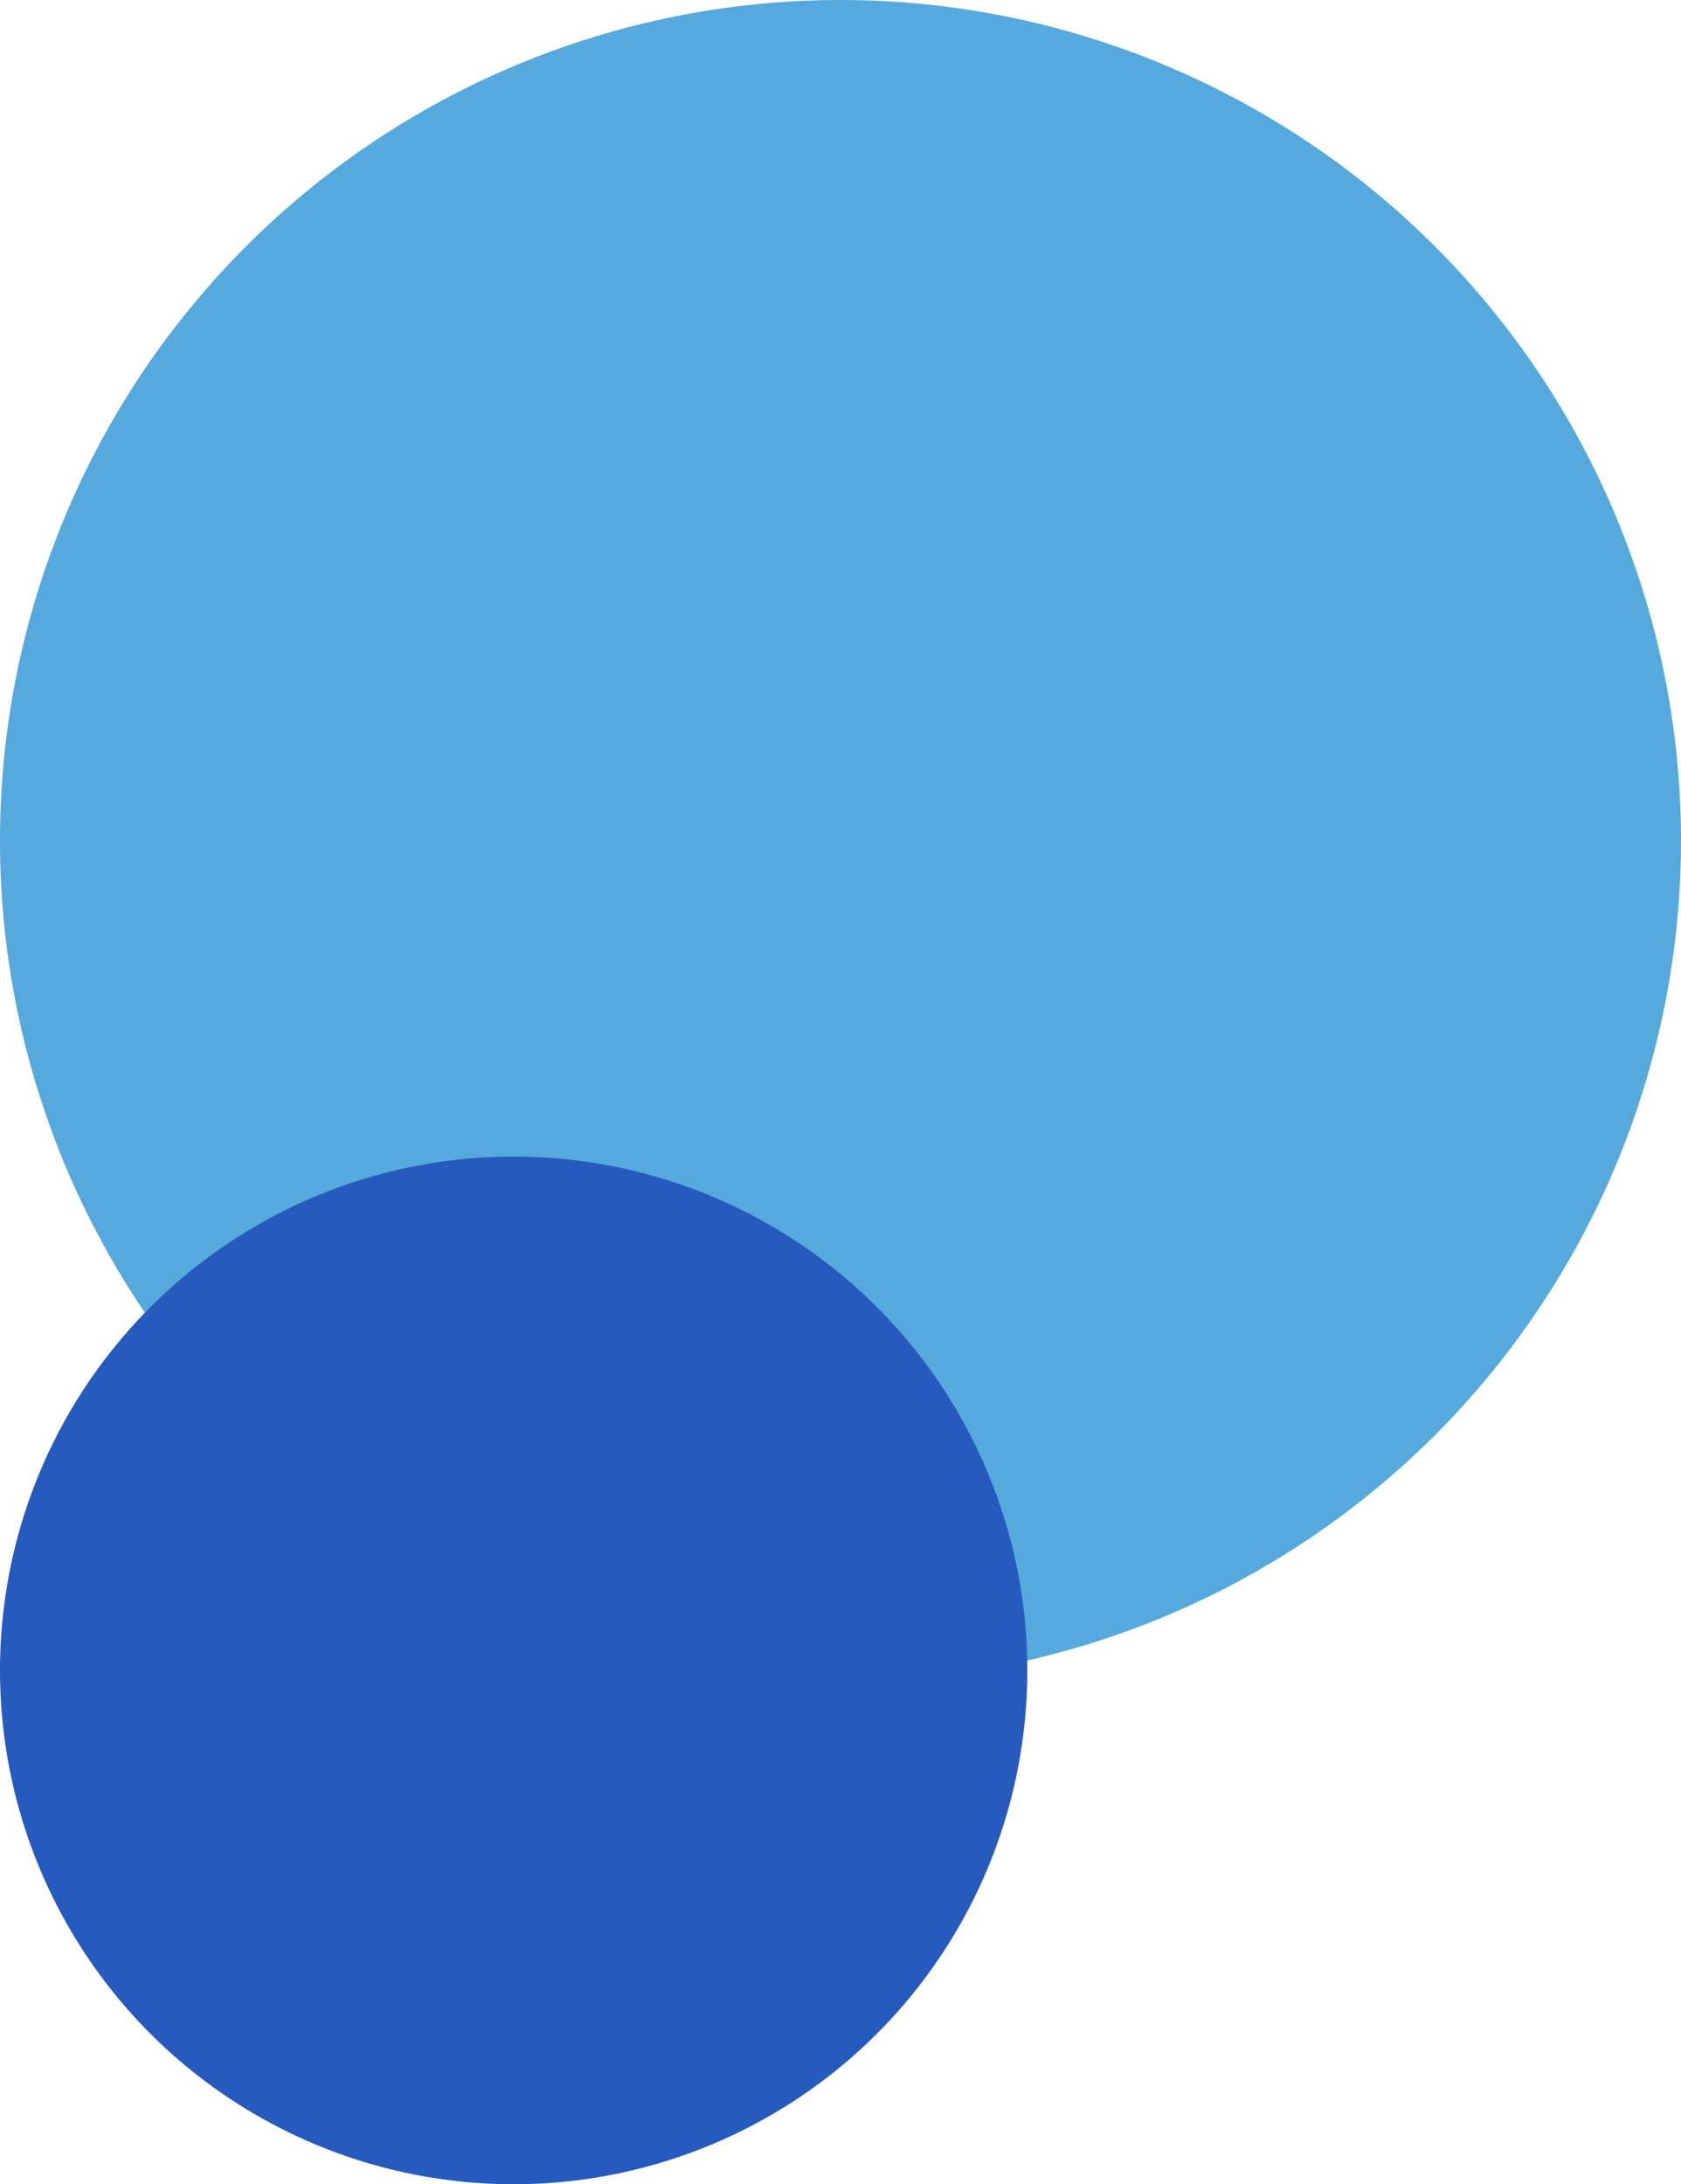
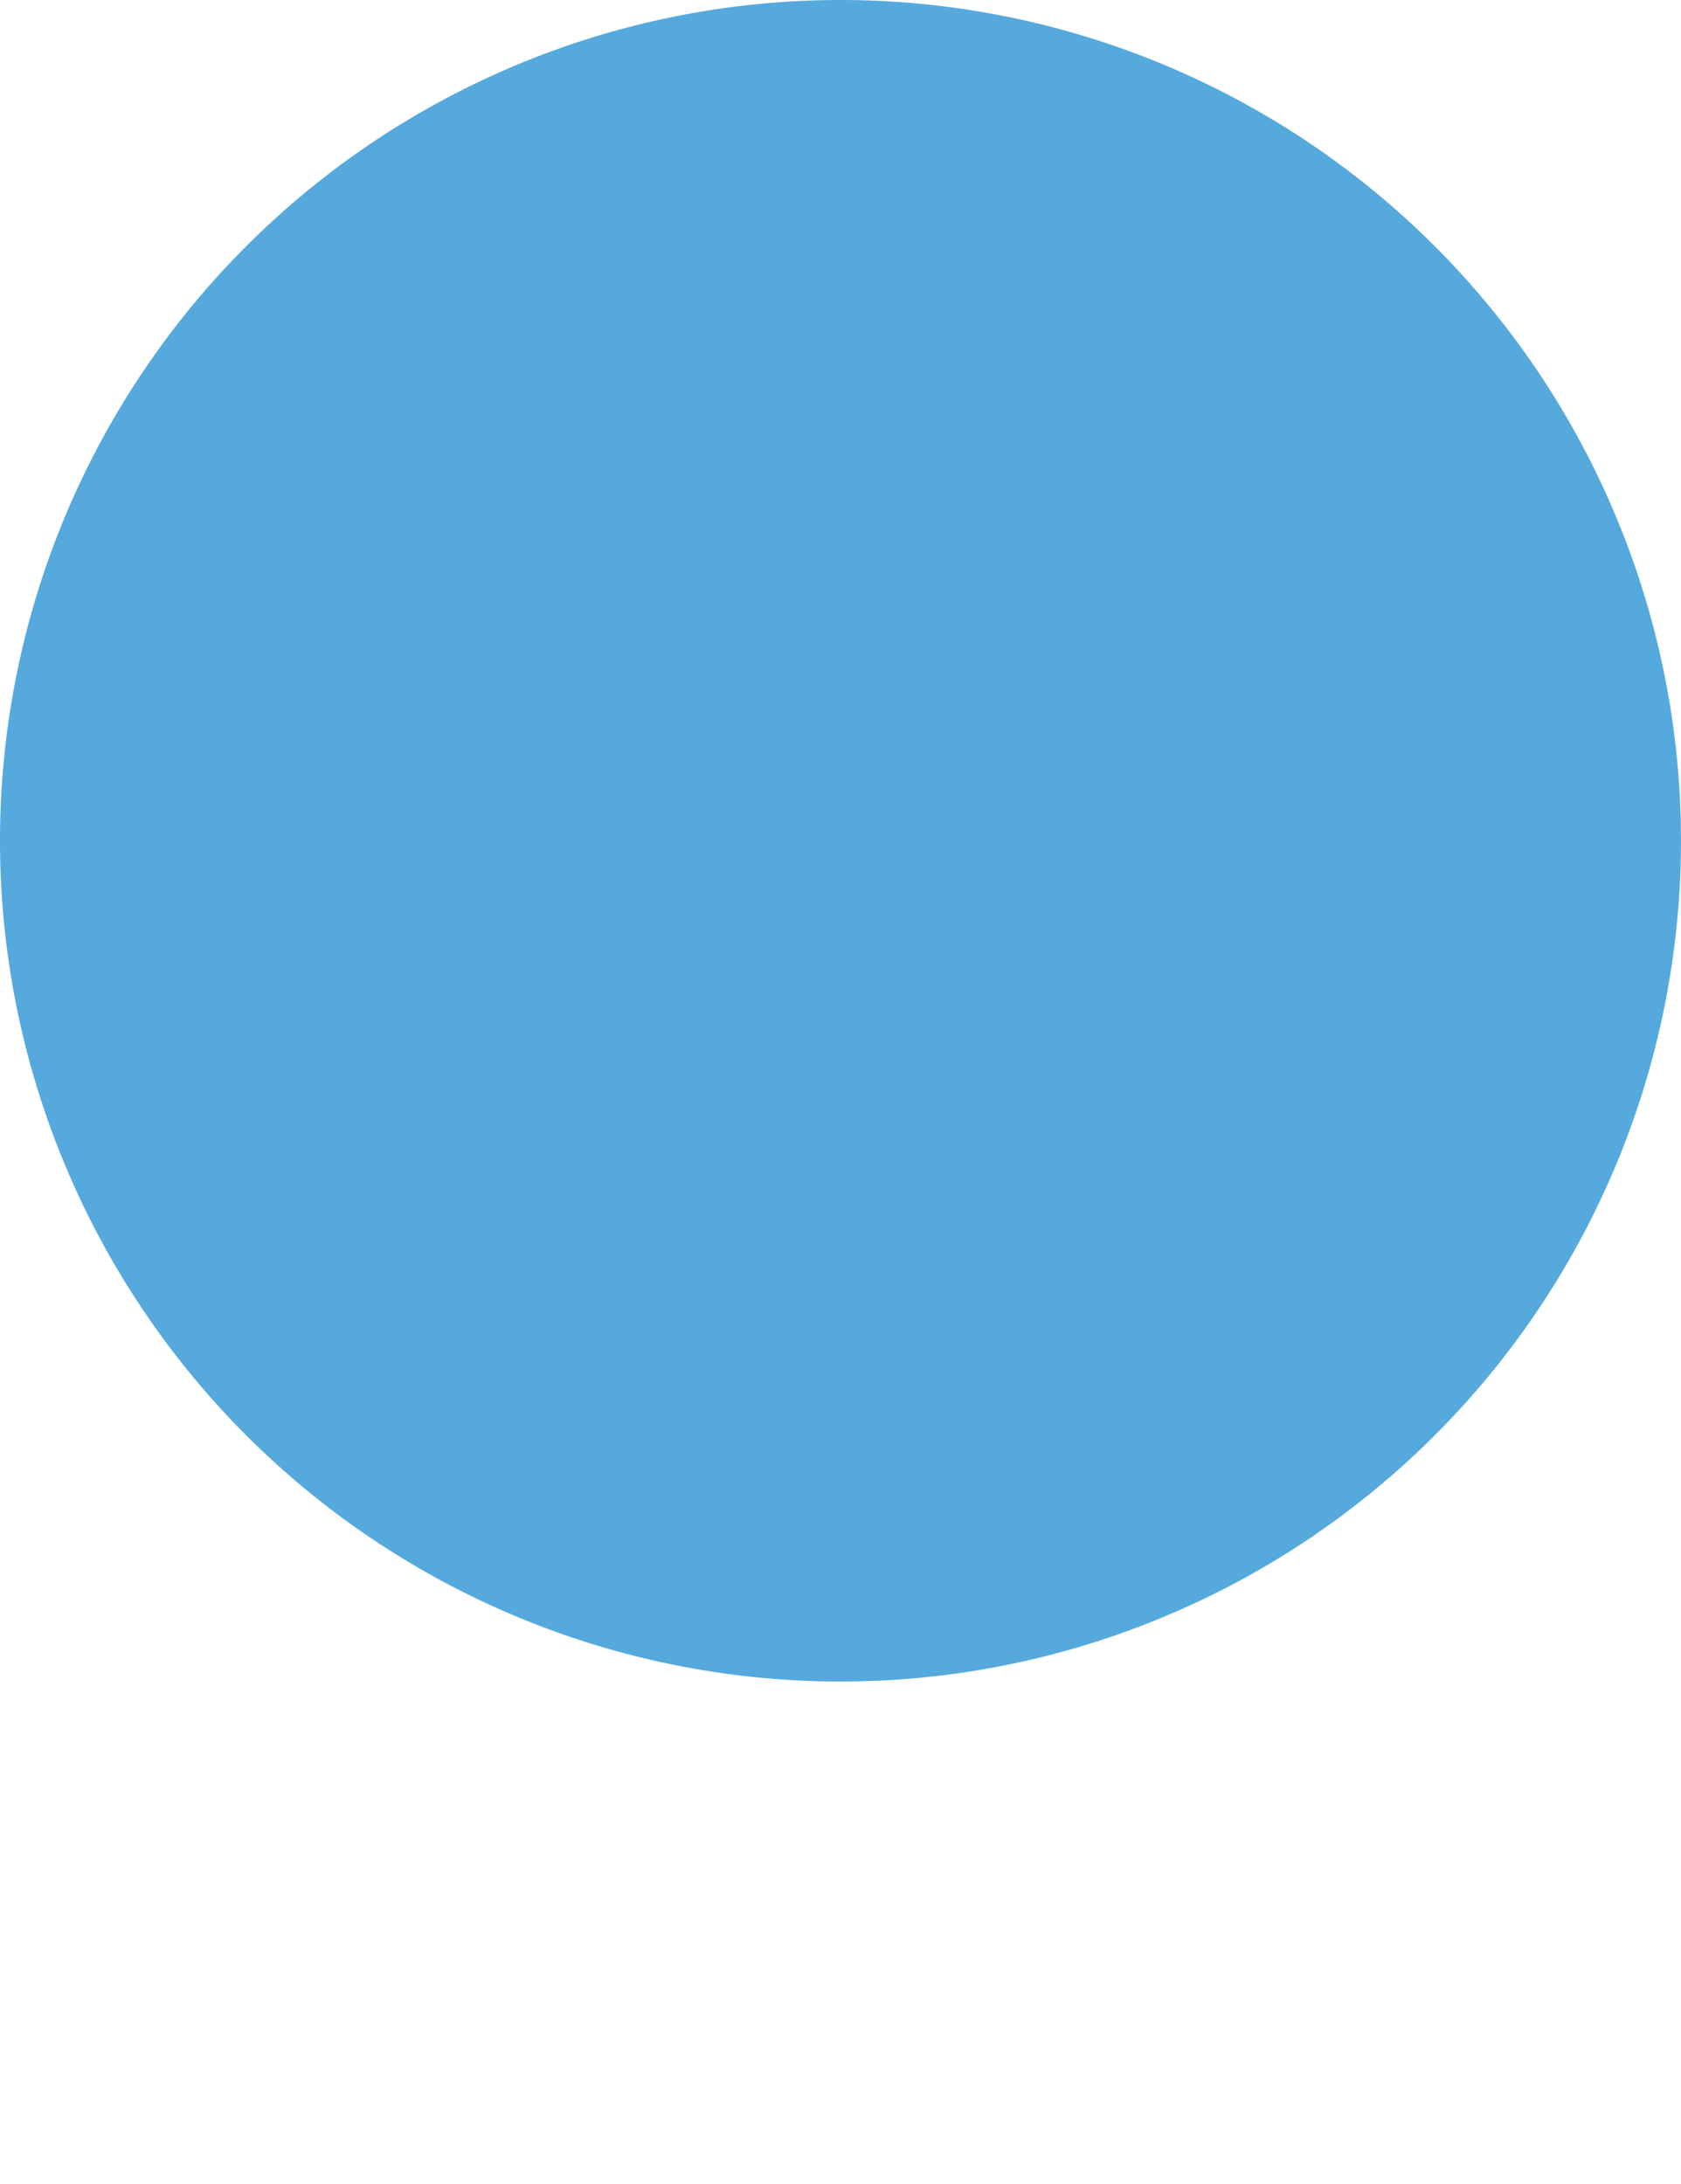
<svg xmlns="http://www.w3.org/2000/svg" width="94.503" height="122.754" viewBox="0 0 94.503 122.754">
  <g id="グループ_416" data-name="グループ 416" transform="translate(14.503 -6439.829)">
    <path id="パス_2592" data-name="パス 2592" d="M798.093,1579.267a47.251,47.251,0,1,1-47.252,47.252,47.252,47.252,0,0,1,47.252-47.252" transform="translate(-765.344 4860.562)" fill="#55a9dd" fill-rule="evenodd" />
-     <path id="パス_10571" data-name="パス 10571" d="M779.719,1579.267a28.877,28.877,0,1,1-28.878,28.878,28.877,28.877,0,0,1,28.878-28.878" transform="translate(-765.344 4925.562)" fill="#265bbd" fill-rule="evenodd" />
  </g>
</svg>